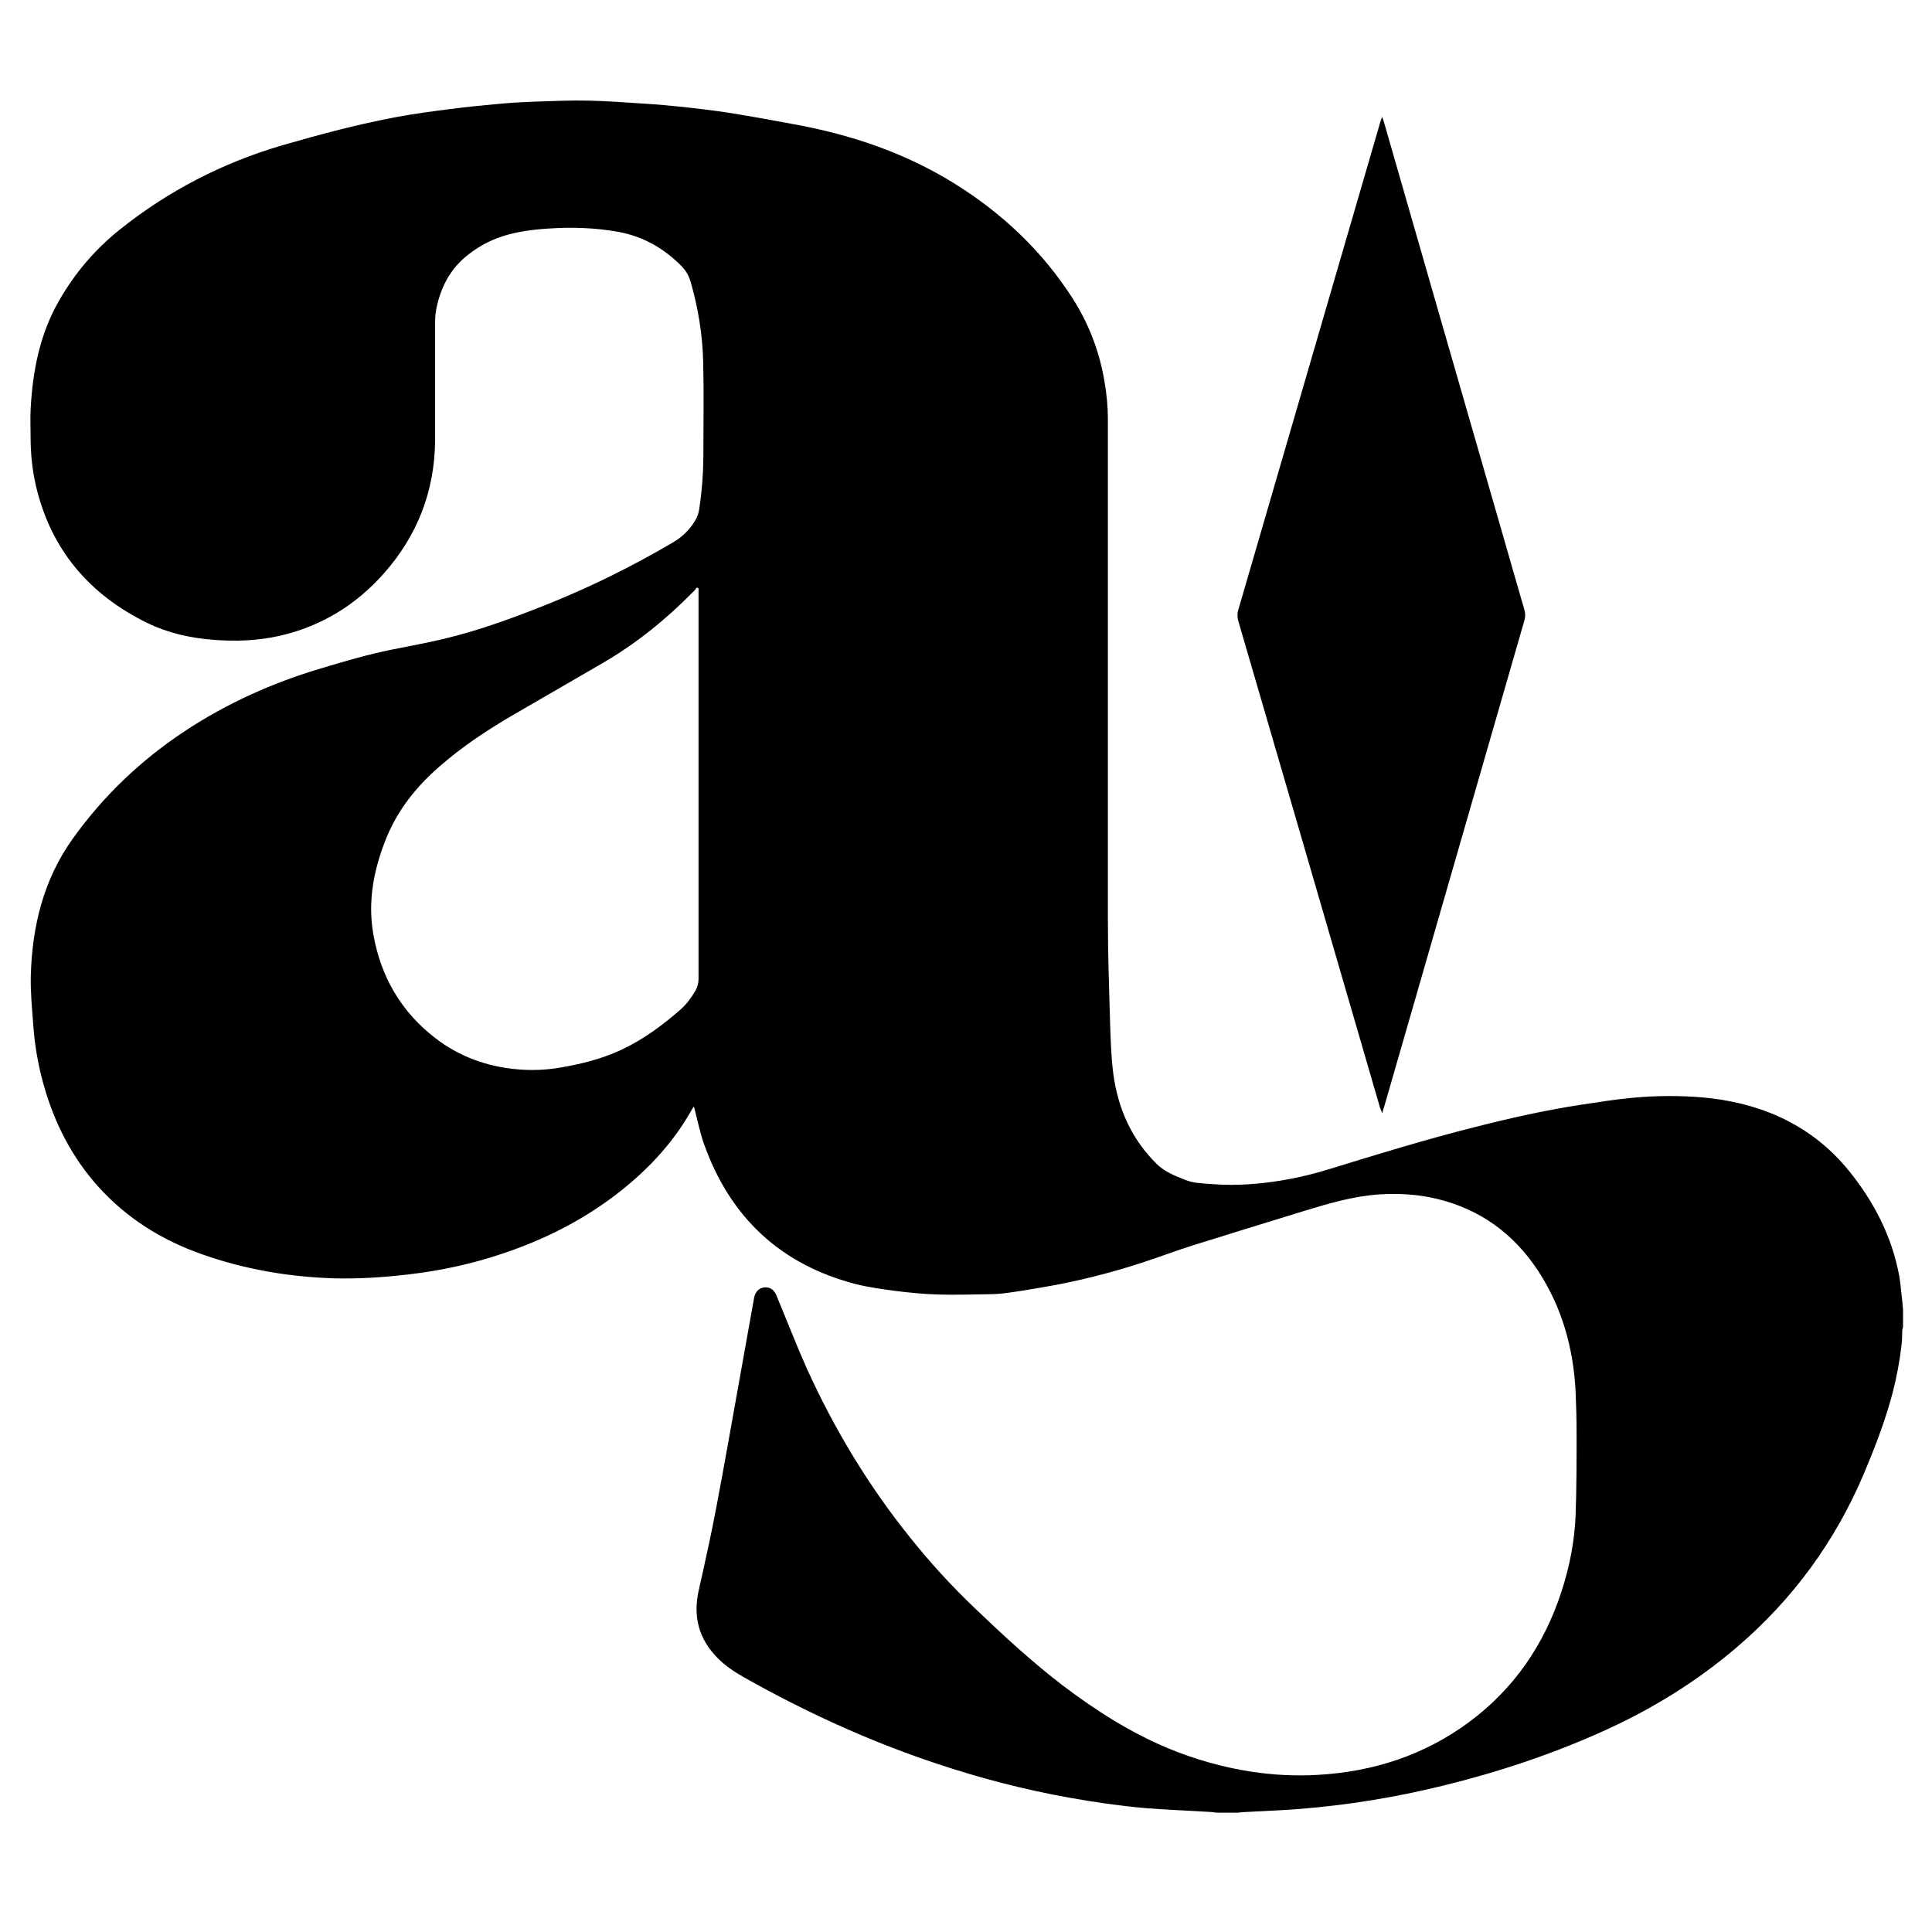
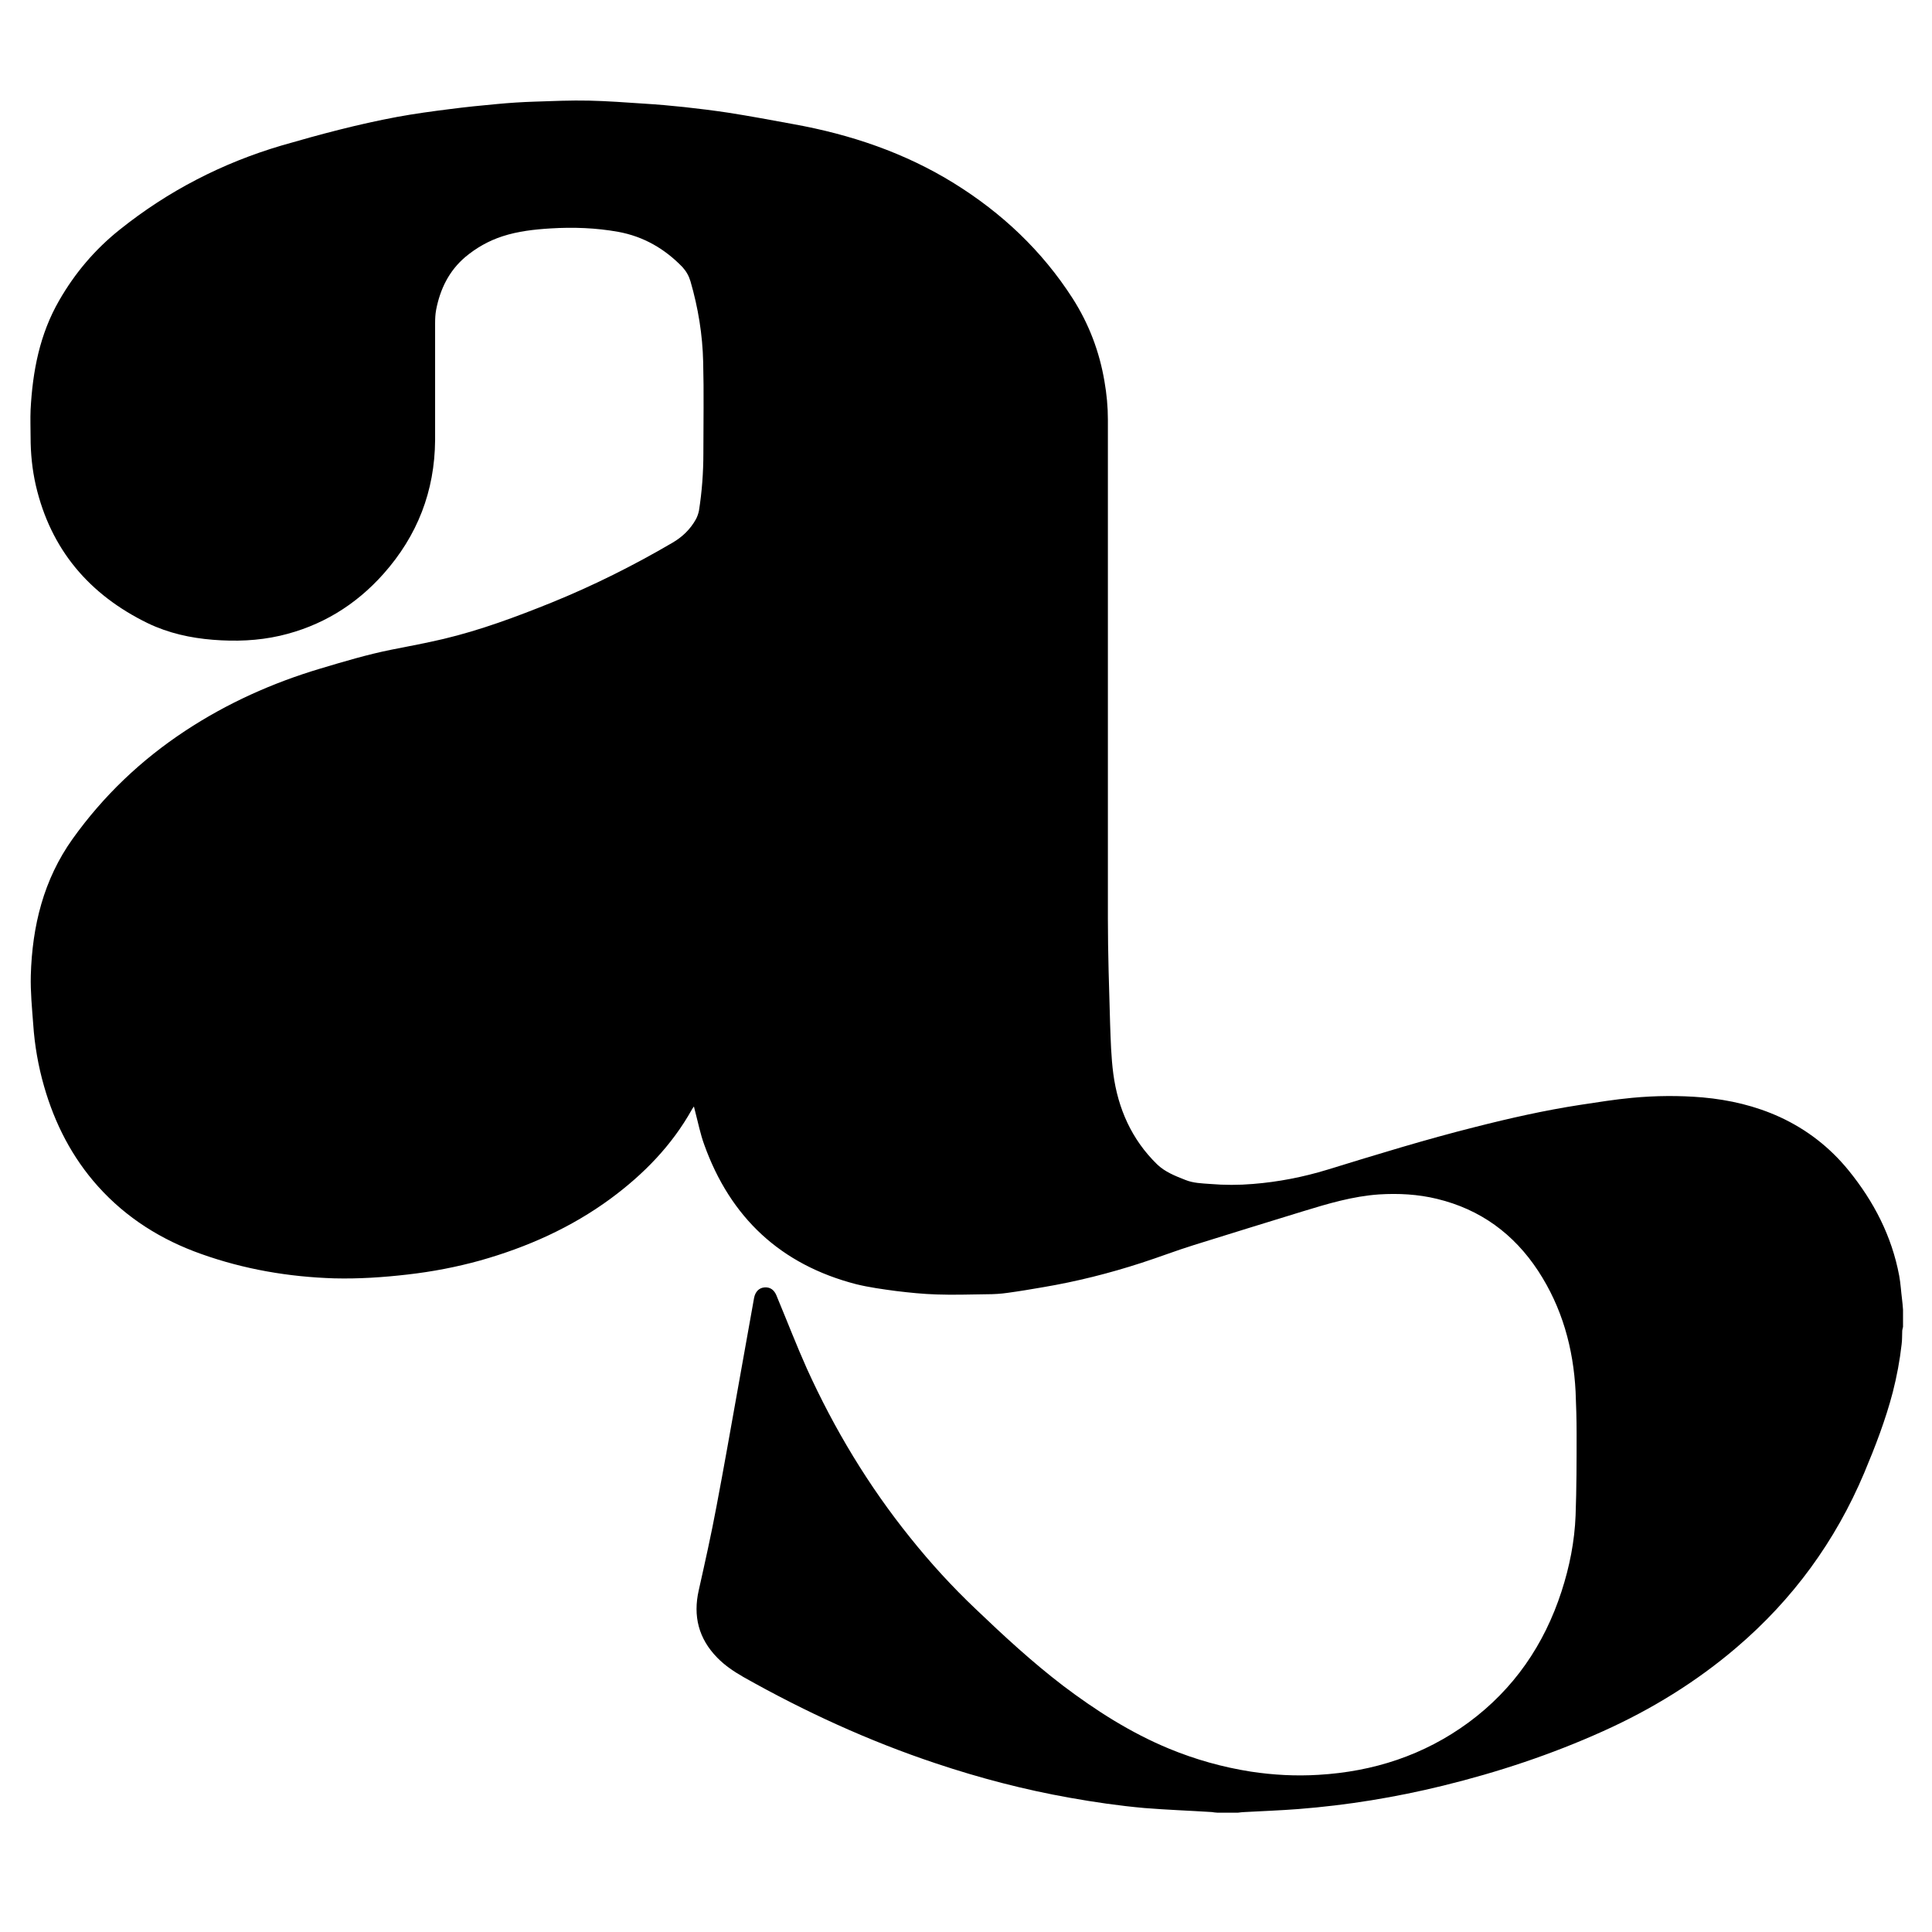
<svg xmlns="http://www.w3.org/2000/svg" viewBox="0 0 96 96" id="Calque_1">
-   <path d="M60.48,90.07c-.09,0-.18-.02-.26-.03-1.12-.07-2.23-.11-3.35-.2-1.24-.11-2.48-.29-3.71-.51-2.26-.4-4.48-.98-6.66-1.71-3.33-1.11-6.51-2.57-9.56-4.29-.47-.27-.92-.57-1.3-.96-.93-.95-1.21-2.07-.92-3.35.31-1.38.62-2.77.88-4.16.37-1.94.71-3.89,1.06-5.84.27-1.51.54-3.02.81-4.53.06-.31.25-.5.52-.52.28-.02.48.12.6.42.02.05.04.1.06.15.48,1.15.93,2.32,1.44,3.46,1.37,3.02,3.07,5.84,5.15,8.42,1,1.25,2.08,2.43,3.24,3.53,1.39,1.33,2.81,2.64,4.34,3.81,1.64,1.24,3.36,2.34,5.27,3.13,1.31.54,2.66.92,4.06,1.14,1.12.17,2.24.23,3.37.16,2.72-.16,5.23-.97,7.45-2.6,2.25-1.66,3.76-3.86,4.62-6.51.4-1.23.65-2.49.7-3.78.05-1.36.05-2.72.05-4.07,0-.69-.02-1.38-.05-2.08-.11-2.16-.67-4.18-1.86-6-1.21-1.84-2.87-3.06-5.03-3.58-.95-.23-1.91-.28-2.88-.22-1.3.09-2.54.46-3.78.84-1.81.56-3.62,1.11-5.43,1.68-.87.27-1.72.6-2.59.88-1.6.52-3.23.93-4.89,1.21-.58.1-1.17.2-1.76.28-.34.05-.69.07-1.03.07-.83.01-1.67.04-2.5.01-.67-.02-1.35-.09-2.01-.17-.67-.09-1.34-.18-1.99-.34-3.75-.97-6.25-3.31-7.55-6.94-.19-.52-.3-1.08-.44-1.61-.02-.08-.04-.16-.07-.28-.05.07-.08.11-.1.15-1,1.79-2.4,3.22-4.04,4.43-1.96,1.44-4.14,2.41-6.47,3.07-1.19.33-2.39.56-3.62.7-1.21.14-2.42.22-3.64.19-2.26-.07-4.48-.45-6.61-1.21-1.98-.7-3.72-1.79-5.13-3.36-1.29-1.44-2.15-3.12-2.68-4.97-.29-1.01-.47-2.04-.54-3.09-.06-.8-.14-1.61-.12-2.42.07-2.45.63-4.76,2.08-6.79,1.53-2.14,3.4-3.92,5.6-5.37,2.08-1.37,4.33-2.38,6.71-3.09,1.17-.35,2.34-.7,3.54-.94.86-.17,1.72-.33,2.57-.53,1.85-.44,3.62-1.1,5.38-1.81,2.07-.84,4.07-1.84,6-2.97.5-.29.89-.67,1.17-1.17.07-.13.12-.28.15-.42.15-.95.22-1.9.22-2.86,0-1.51.03-3.02-.01-4.53-.03-1.36-.25-2.7-.63-4.01-.08-.27-.21-.5-.4-.71-.88-.91-1.93-1.52-3.19-1.75-1.11-.2-2.24-.24-3.37-.17-.81.05-1.61.14-2.38.39-.68.22-1.3.57-1.85,1.03-.81.69-1.25,1.59-1.45,2.63-.04.22-.05.44-.05.66,0,1.94,0,3.87,0,5.81-.02,2.54-.88,4.75-2.57,6.65-1.39,1.56-3.1,2.6-5.14,3.07-1.1.25-2.21.29-3.33.2-1.12-.09-2.21-.33-3.23-.82-2.92-1.42-4.83-3.67-5.57-6.85-.18-.79-.26-1.59-.26-2.4,0-.45-.02-.91,0-1.36.1-1.91.45-3.75,1.42-5.43.78-1.36,1.78-2.54,3.01-3.52,2.4-1.92,5.09-3.31,8.04-4.18,1.9-.55,3.8-1.06,5.74-1.42.87-.16,1.75-.28,2.63-.39.77-.1,1.55-.18,2.33-.25.63-.06,1.26-.1,1.89-.12.9-.03,1.79-.07,2.69-.05.91.02,1.82.09,2.74.15.66.04,1.33.1,1.99.17.73.08,1.46.17,2.19.28,1.08.17,2.16.37,3.24.57,2.83.51,5.53,1.42,7.98,2.94,2.37,1.47,4.37,3.35,5.89,5.72.81,1.27,1.33,2.64,1.58,4.12.11.63.17,1.26.17,1.9,0,8.26,0,16.53,0,24.79,0,1.74.06,3.48.11,5.22.03.83.05,1.67.16,2.5.23,1.72.91,3.26,2.17,4.49.39.38.9.58,1.41.78.39.16.82.17,1.23.2.71.06,1.42.06,2.13,0,1.26-.1,2.49-.34,3.7-.71,2.44-.75,4.87-1.5,7.34-2.12,1.73-.44,3.46-.83,5.22-1.1.86-.13,1.72-.27,2.58-.35,1.17-.11,2.34-.12,3.51-.02,1.33.12,2.62.42,3.84.98,1.34.62,2.47,1.5,3.4,2.64,1.26,1.55,2.15,3.27,2.52,5.24.07.38.09.77.14,1.16.02.18.04.35.05.53v.85c-.01.07-.04.14-.04.21-.01.22,0,.44-.03.66-.09.8-.24,1.6-.44,2.38-.36,1.38-.87,2.7-1.42,4.01-1.43,3.39-3.54,6.28-6.34,8.67-2,1.71-4.23,3.08-6.63,4.16-2.57,1.16-5.23,2.04-7.96,2.71-2.36.58-4.76.97-7.18,1.16-.89.07-1.79.1-2.68.15-.11,0-.21.02-.32.03h-1.01ZM34.7,29.23s-.05-.02-.07-.04c-.07.08-.13.17-.21.24-1.36,1.38-2.85,2.58-4.53,3.55-1.43.82-2.85,1.66-4.28,2.48-1.35.78-2.64,1.63-3.81,2.66-1.12.98-2.02,2.11-2.59,3.49-.63,1.55-.95,3.14-.66,4.81.37,2.11,1.38,3.86,3.09,5.17,1.18.91,2.54,1.4,4.02,1.54.74.07,1.49.04,2.23-.09,1.03-.18,2.03-.43,2.97-.87,1.1-.51,2.07-1.23,2.98-2.03.29-.26.52-.58.72-.92.1-.18.15-.37.15-.58,0-6.39,0-12.78,0-19.17,0-.09,0-.17,0-.26Z" />
-   <path d="M68.68,5.82c.05.13.08.21.1.29,1.9,6.61,3.8,13.22,5.71,19.83.42,1.45.83,2.9,1.25,4.34.06.2.06.37,0,.57-2.32,8.05-4.64,16.09-6.96,24.14-.03.09-.06.18-.1.33-.05-.13-.08-.21-.11-.29-1.4-4.82-2.81-9.65-4.21-14.47-.94-3.23-1.88-6.45-2.82-9.67-.06-.21-.07-.41,0-.62,2.34-8.05,4.69-16.1,7.03-24.15.02-.08.05-.16.1-.3Z" />
+   <path d="M60.48,90.07c-.09,0-.18-.02-.26-.03-1.12-.07-2.23-.11-3.35-.2-1.24-.11-2.48-.29-3.71-.51-2.26-.4-4.48-.98-6.66-1.71-3.33-1.11-6.51-2.57-9.56-4.29-.47-.27-.92-.57-1.3-.96-.93-.95-1.21-2.07-.92-3.35.31-1.38.62-2.77.88-4.16.37-1.94.71-3.89,1.06-5.84.27-1.51.54-3.02.81-4.53.06-.31.25-.5.52-.52.28-.02.48.12.6.42.02.05.04.1.06.15.48,1.15.93,2.32,1.44,3.46,1.37,3.02,3.07,5.84,5.15,8.42,1,1.25,2.08,2.43,3.24,3.53,1.39,1.33,2.81,2.64,4.34,3.81,1.64,1.24,3.36,2.34,5.27,3.13,1.31.54,2.66.92,4.06,1.14,1.12.17,2.24.23,3.37.16,2.72-.16,5.23-.97,7.45-2.6,2.25-1.66,3.76-3.86,4.62-6.51.4-1.23.65-2.49.7-3.78.05-1.36.05-2.72.05-4.07,0-.69-.02-1.38-.05-2.08-.11-2.16-.67-4.18-1.86-6-1.21-1.84-2.87-3.06-5.03-3.58-.95-.23-1.91-.28-2.88-.22-1.3.09-2.54.46-3.78.84-1.81.56-3.62,1.11-5.43,1.68-.87.27-1.72.6-2.59.88-1.6.52-3.23.93-4.89,1.21-.58.1-1.17.2-1.76.28-.34.05-.69.07-1.03.07-.83.01-1.67.04-2.5.01-.67-.02-1.35-.09-2.01-.17-.67-.09-1.34-.18-1.99-.34-3.75-.97-6.25-3.31-7.55-6.94-.19-.52-.3-1.08-.44-1.61-.02-.08-.04-.16-.07-.28-.05.07-.08.11-.1.15-1,1.79-2.4,3.22-4.04,4.43-1.96,1.44-4.14,2.41-6.47,3.07-1.19.33-2.39.56-3.62.7-1.21.14-2.42.22-3.64.19-2.26-.07-4.48-.45-6.61-1.21-1.98-.7-3.72-1.79-5.13-3.36-1.29-1.44-2.15-3.12-2.68-4.97-.29-1.01-.47-2.04-.54-3.09-.06-.8-.14-1.61-.12-2.42.07-2.45.63-4.76,2.08-6.79,1.53-2.14,3.4-3.92,5.6-5.37,2.08-1.37,4.33-2.38,6.71-3.09,1.17-.35,2.34-.7,3.54-.94.86-.17,1.72-.33,2.57-.53,1.85-.44,3.62-1.1,5.38-1.81,2.07-.84,4.07-1.84,6-2.97.5-.29.89-.67,1.17-1.17.07-.13.12-.28.15-.42.15-.95.22-1.9.22-2.86,0-1.51.03-3.02-.01-4.53-.03-1.36-.25-2.7-.63-4.01-.08-.27-.21-.5-.4-.71-.88-.91-1.93-1.52-3.19-1.75-1.11-.2-2.24-.24-3.37-.17-.81.05-1.61.14-2.38.39-.68.22-1.3.57-1.85,1.03-.81.69-1.25,1.59-1.45,2.63-.04.22-.05.44-.05.66,0,1.94,0,3.87,0,5.81-.02,2.54-.88,4.75-2.57,6.65-1.39,1.56-3.1,2.6-5.14,3.07-1.1.25-2.21.29-3.33.2-1.12-.09-2.21-.33-3.23-.82-2.92-1.42-4.83-3.67-5.57-6.85-.18-.79-.26-1.59-.26-2.4,0-.45-.02-.91,0-1.36.1-1.91.45-3.75,1.42-5.43.78-1.36,1.78-2.54,3.01-3.52,2.4-1.92,5.09-3.31,8.04-4.18,1.9-.55,3.8-1.06,5.74-1.42.87-.16,1.75-.28,2.63-.39.77-.1,1.55-.18,2.33-.25.63-.06,1.26-.1,1.89-.12.9-.03,1.79-.07,2.69-.05.91.02,1.82.09,2.74.15.66.04,1.33.1,1.99.17.73.08,1.46.17,2.19.28,1.08.17,2.16.37,3.24.57,2.83.51,5.53,1.42,7.98,2.94,2.37,1.47,4.37,3.35,5.89,5.72.81,1.27,1.33,2.64,1.58,4.12.11.63.17,1.26.17,1.9,0,8.26,0,16.53,0,24.79,0,1.74.06,3.48.11,5.22.03.83.05,1.67.16,2.5.23,1.72.91,3.26,2.17,4.49.39.38.9.58,1.41.78.39.16.82.17,1.23.2.71.06,1.42.06,2.13,0,1.26-.1,2.49-.34,3.7-.71,2.44-.75,4.87-1.5,7.34-2.12,1.73-.44,3.46-.83,5.22-1.1.86-.13,1.72-.27,2.58-.35,1.17-.11,2.34-.12,3.51-.02,1.33.12,2.62.42,3.84.98,1.34.62,2.47,1.5,3.4,2.64,1.26,1.55,2.15,3.27,2.52,5.24.07.38.09.77.14,1.16.02.18.04.35.05.53v.85c-.01.07-.04.14-.04.21-.01.22,0,.44-.03.66-.09.8-.24,1.6-.44,2.38-.36,1.38-.87,2.7-1.42,4.01-1.43,3.39-3.54,6.28-6.34,8.67-2,1.71-4.23,3.08-6.63,4.16-2.57,1.16-5.23,2.04-7.96,2.71-2.36.58-4.76.97-7.18,1.16-.89.07-1.79.1-2.68.15-.11,0-.21.02-.32.03h-1.01ZM34.7,29.23s-.05-.02-.07-.04Z" />
</svg>